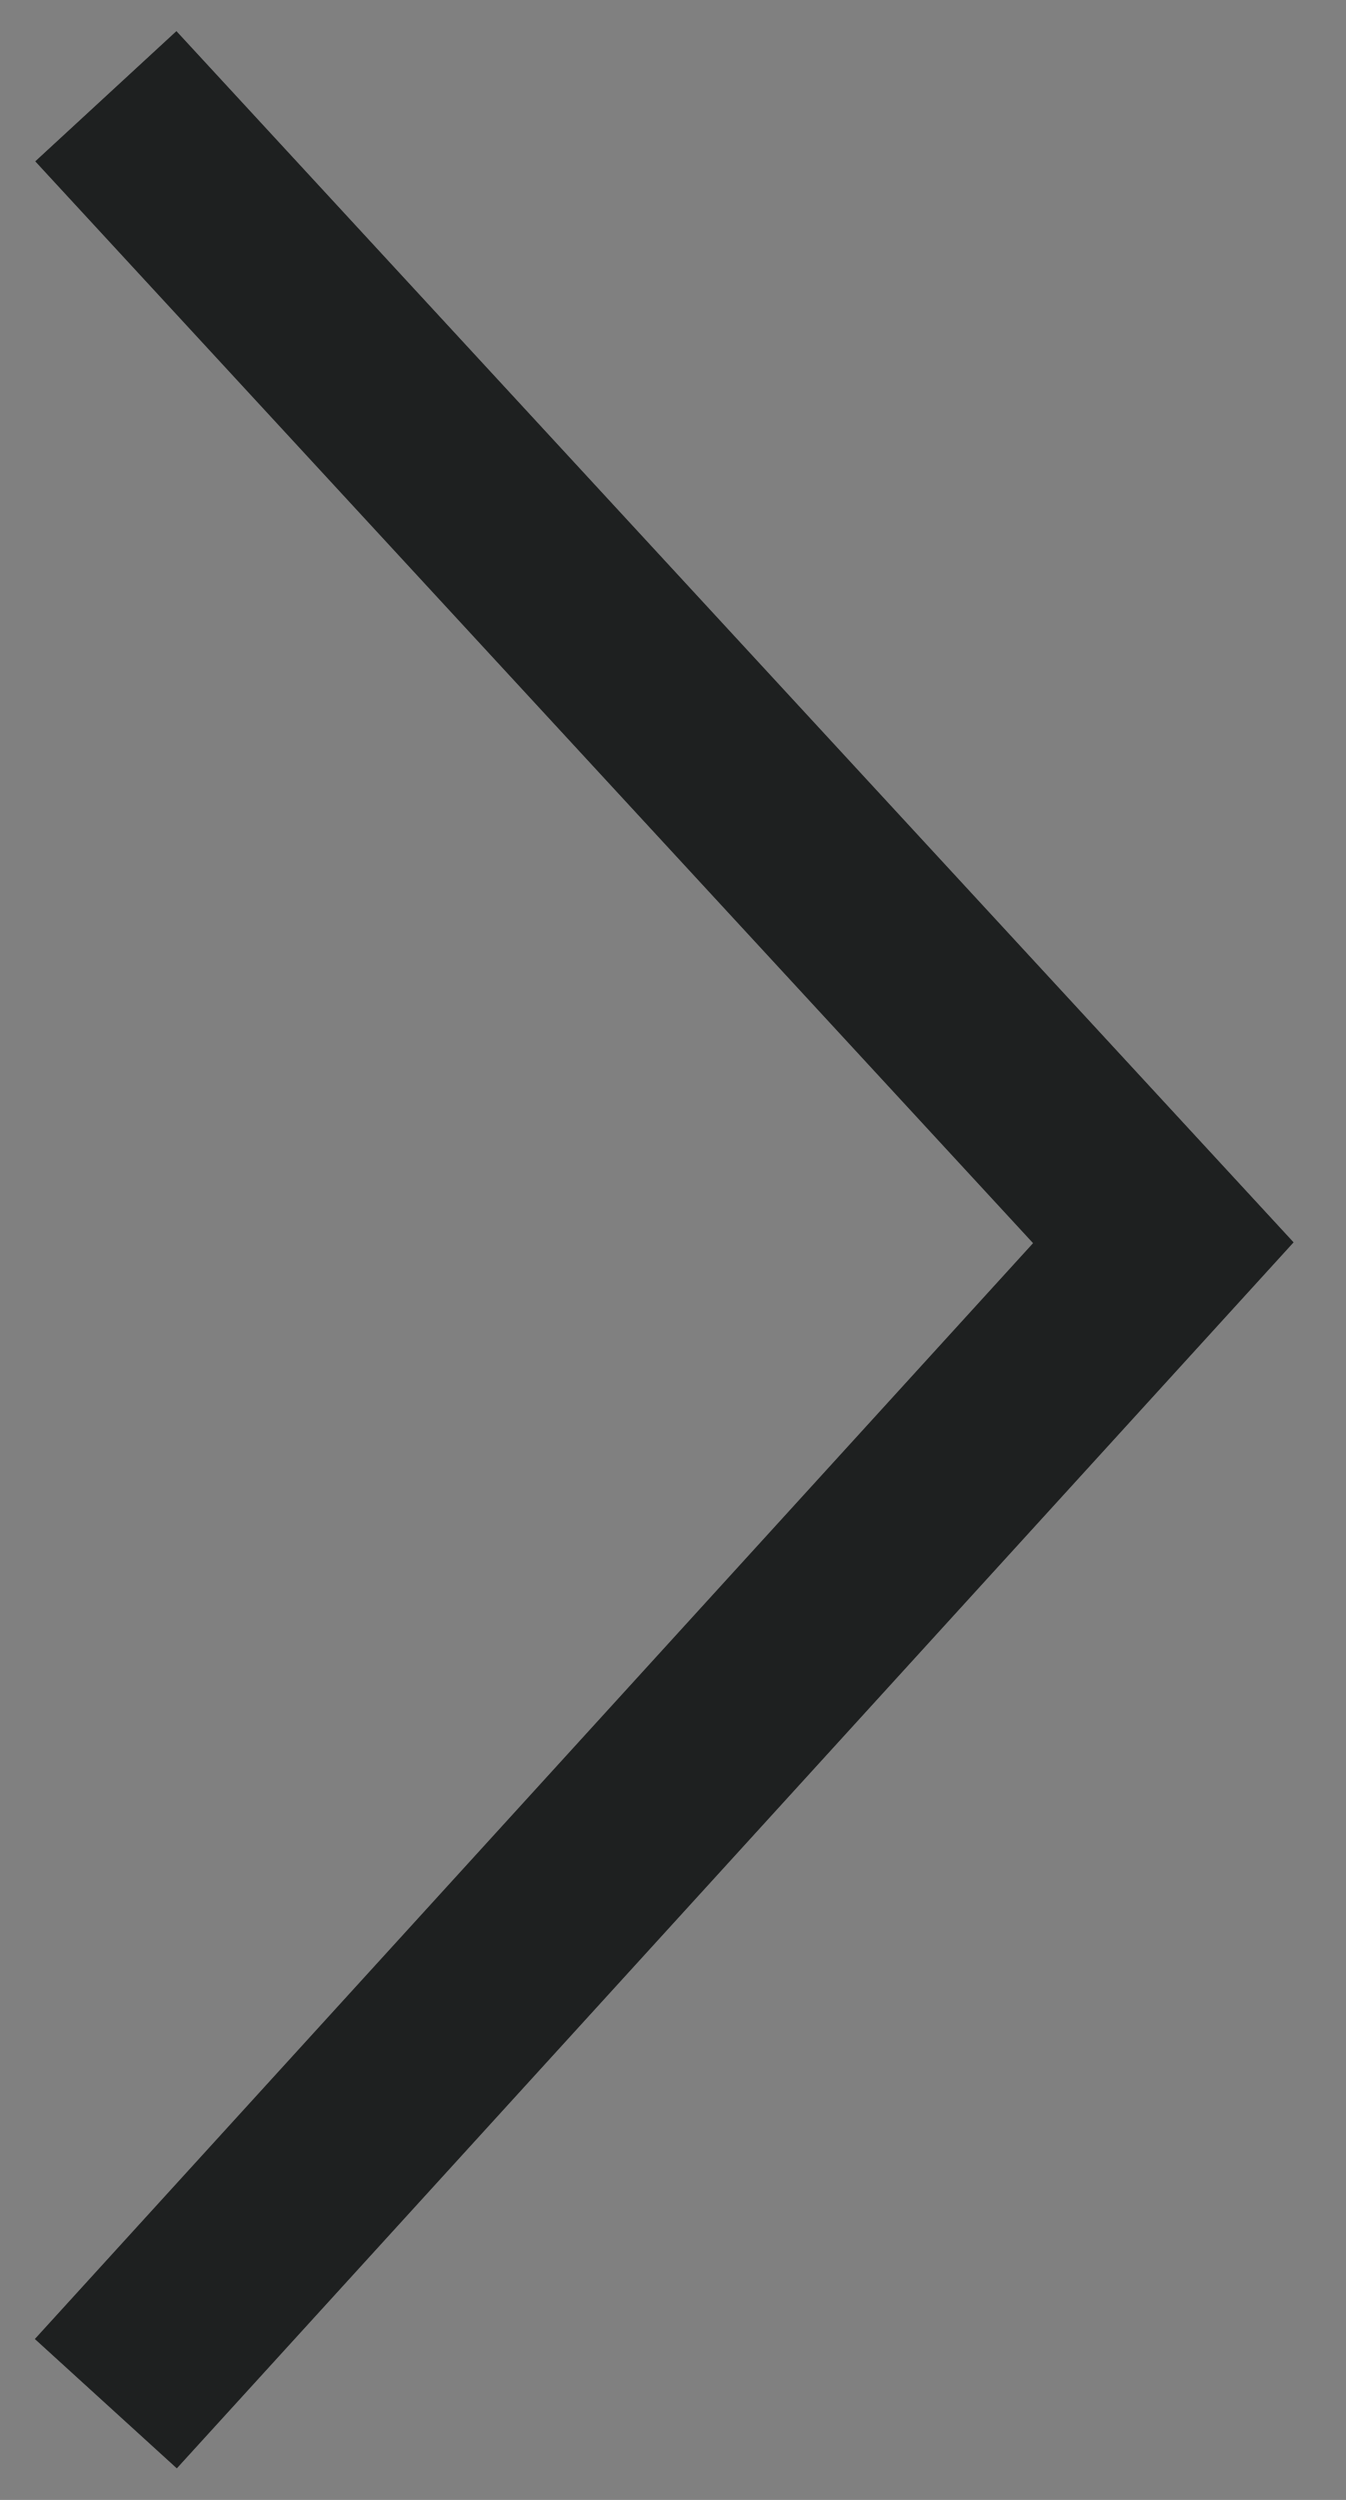
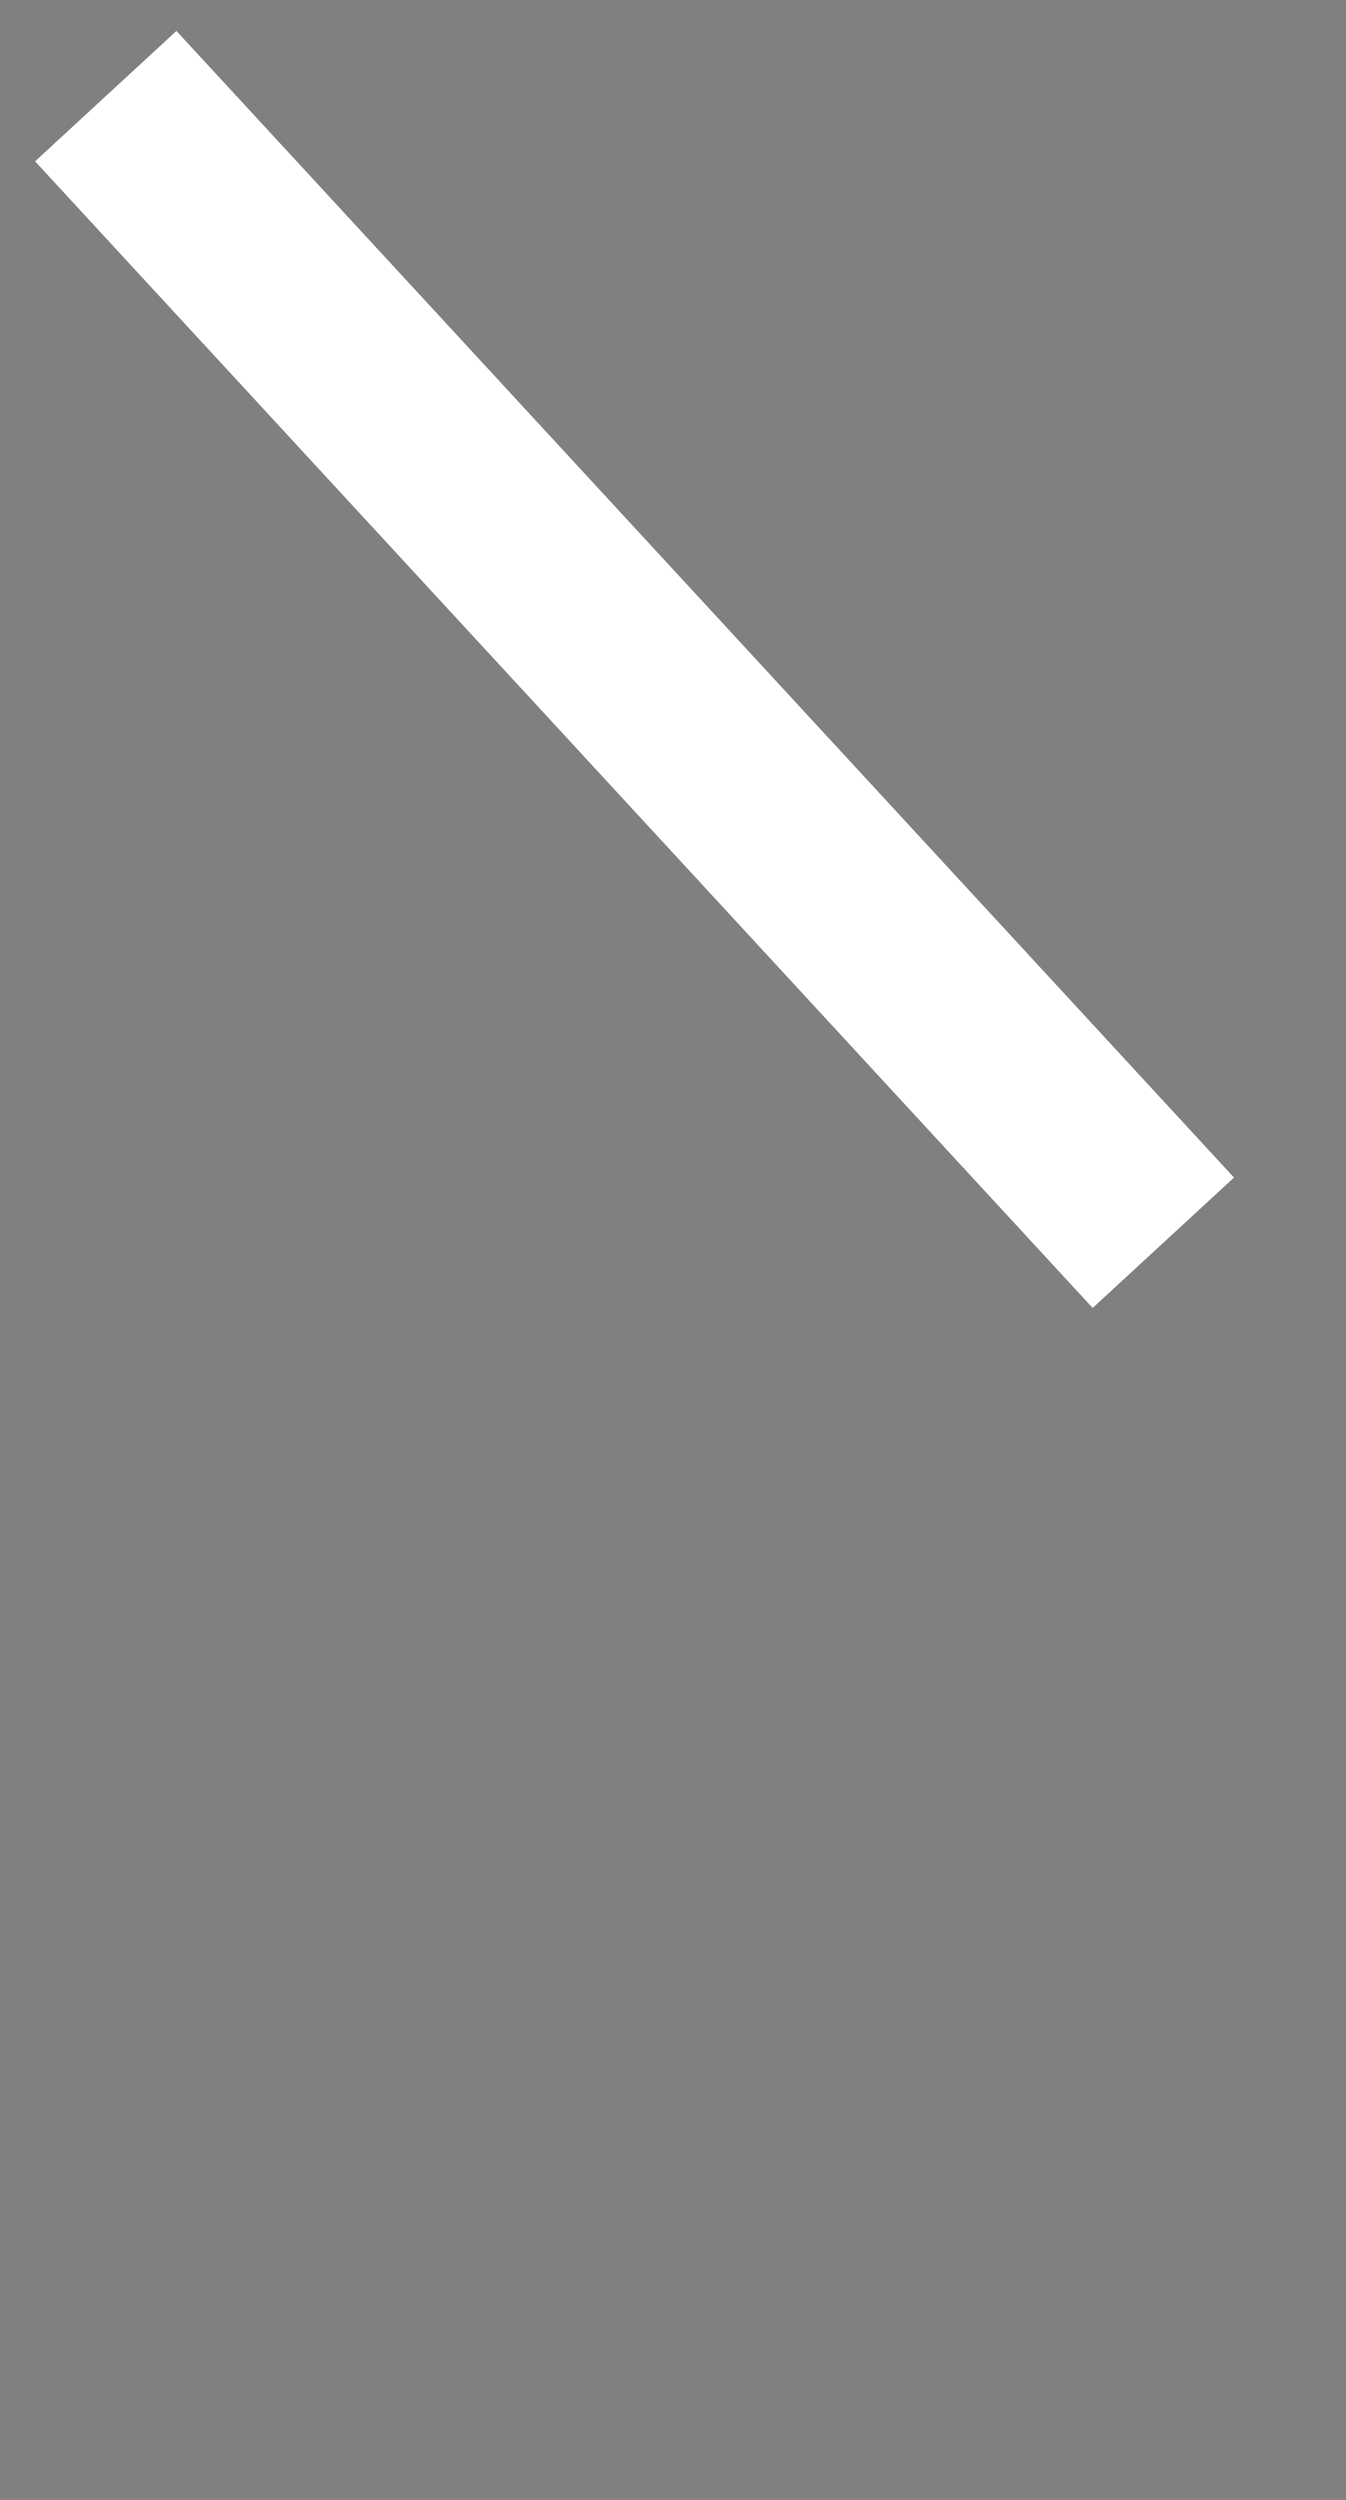
<svg xmlns="http://www.w3.org/2000/svg" width="14" height="26" viewBox="0 0 14 26" fill="none">
  <rect x="0" y="0" width="14" height="26" fill="#808080" stroke="none" />
-   <path d="M1.1 1L12.1 12.925L1.1 25" stroke="white" stroke-width="2" />
-   <path d="M1.1 1L12.1 12.925L1.1 25" stroke="#1E2020" stroke-width="2" />
+   <path d="M1.1 1L12.1 12.925" stroke="white" stroke-width="2" />
</svg>